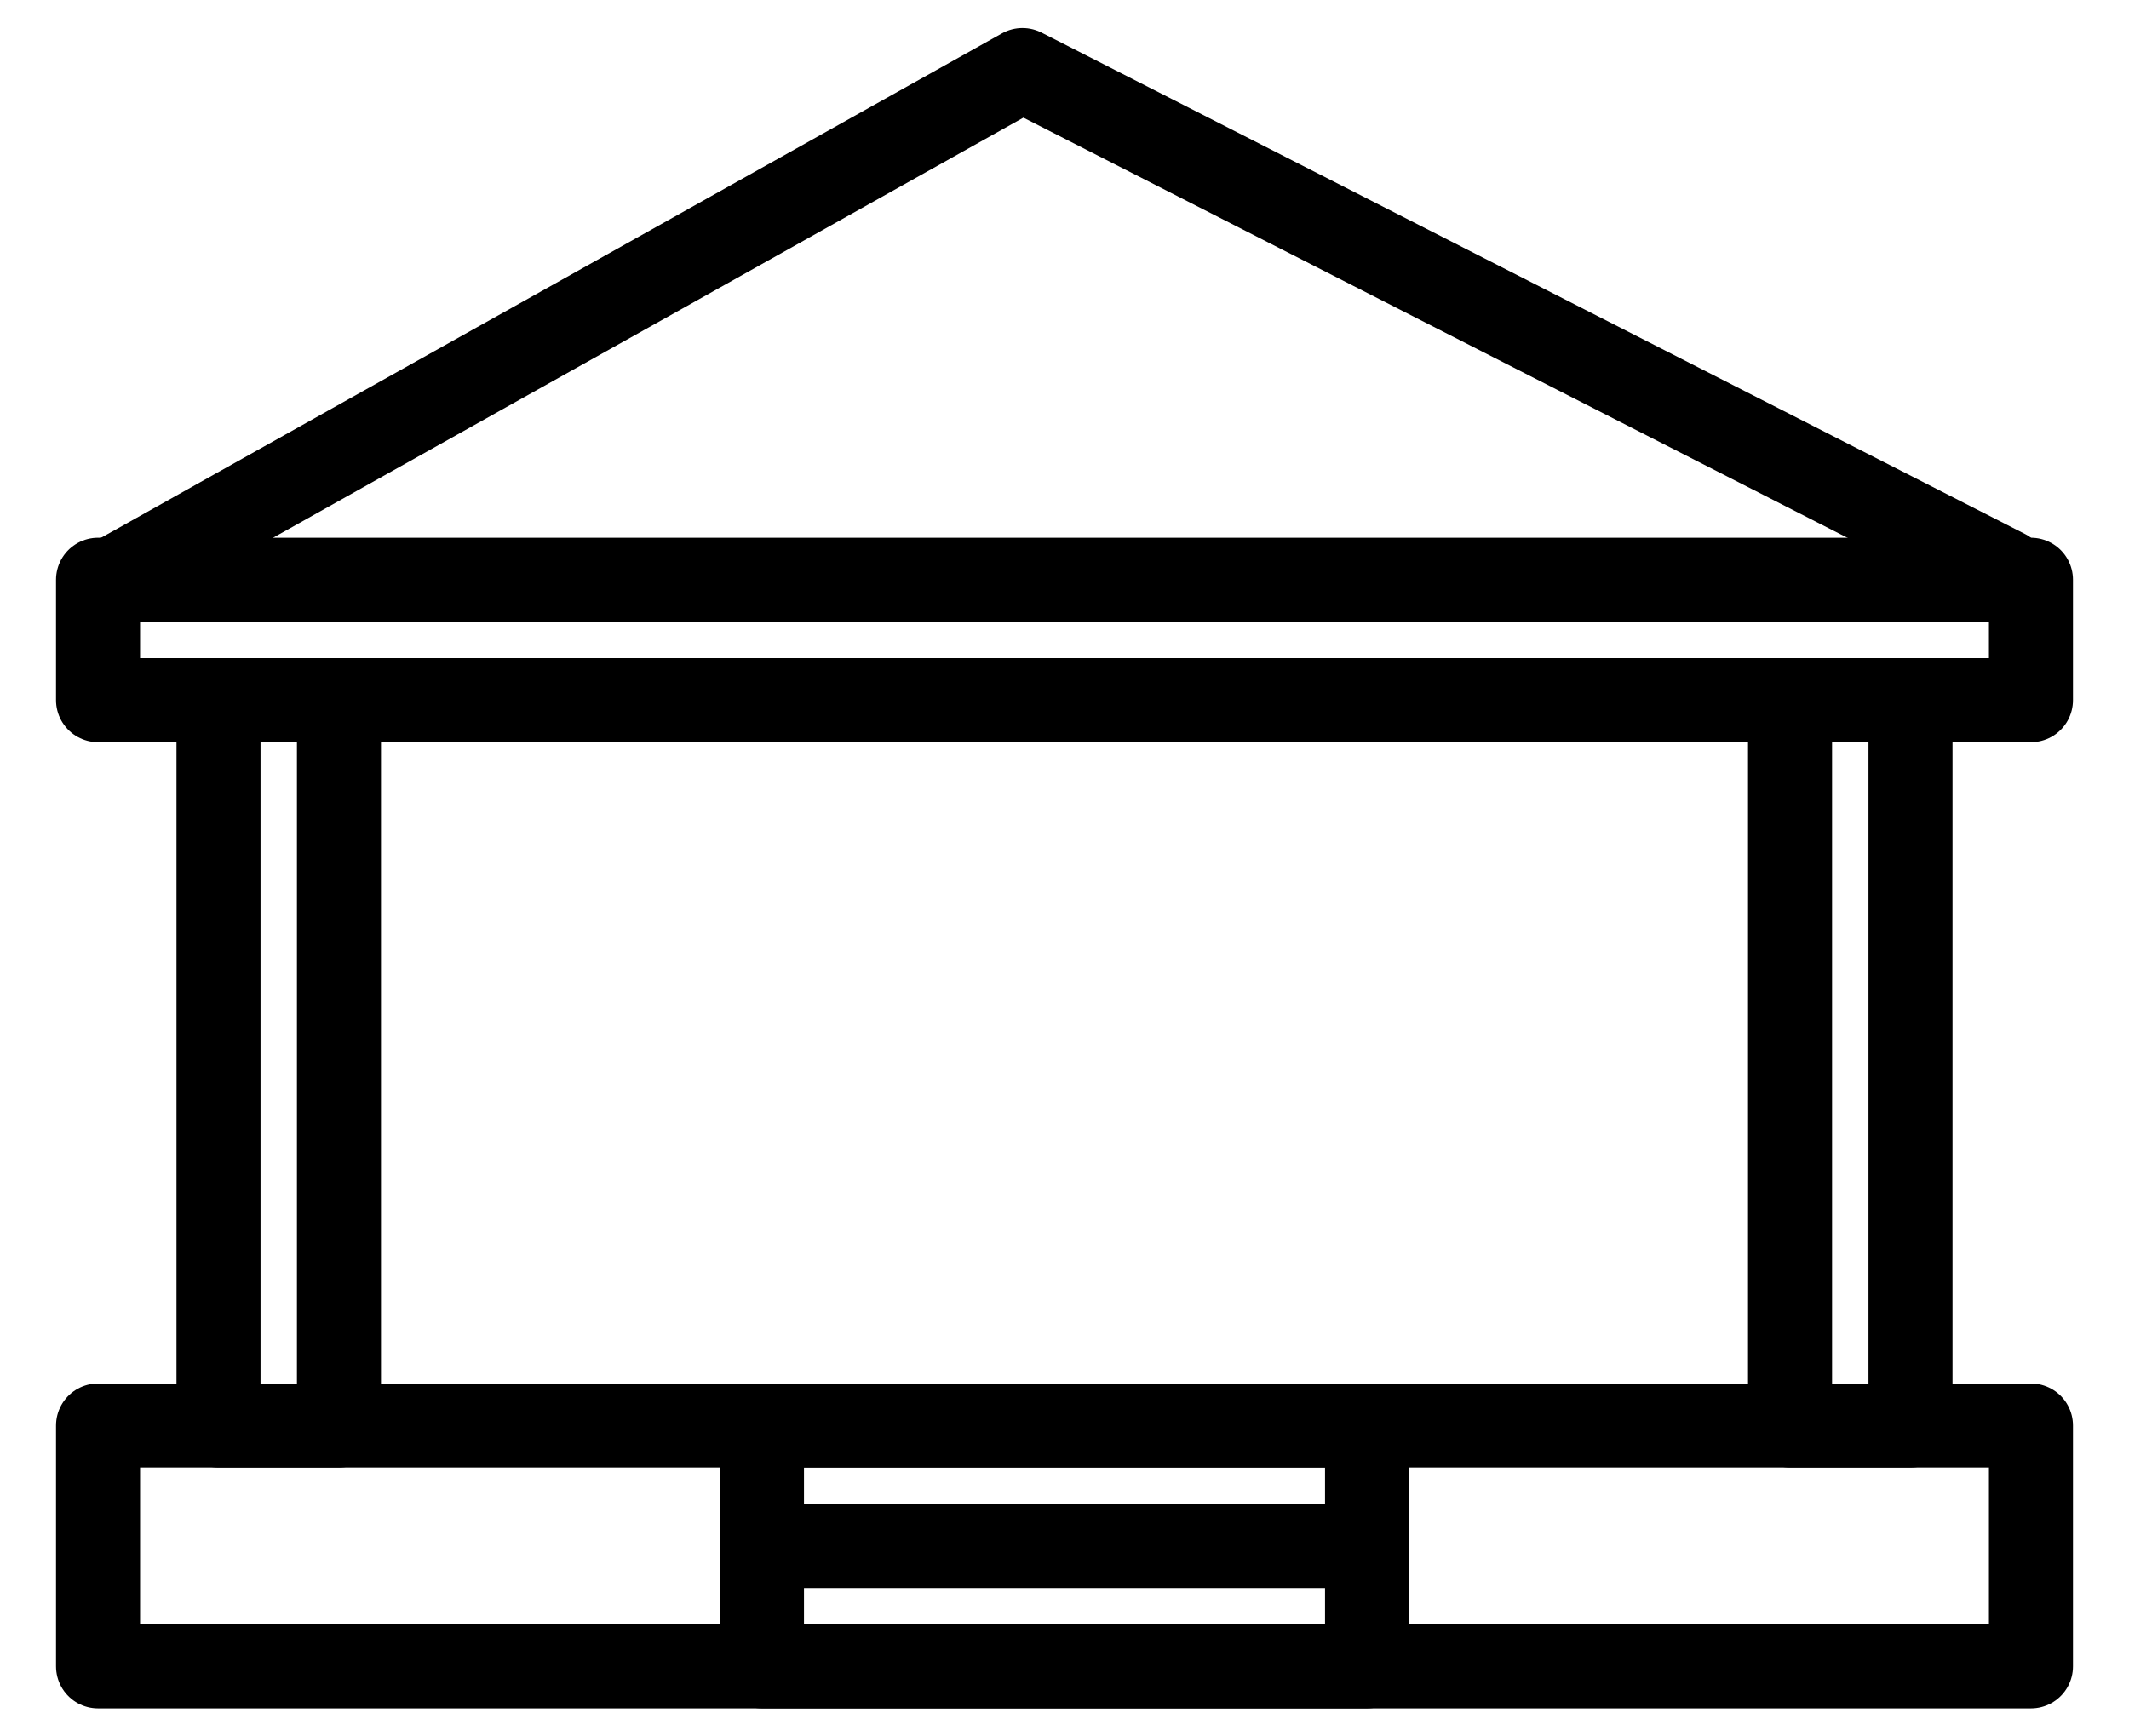
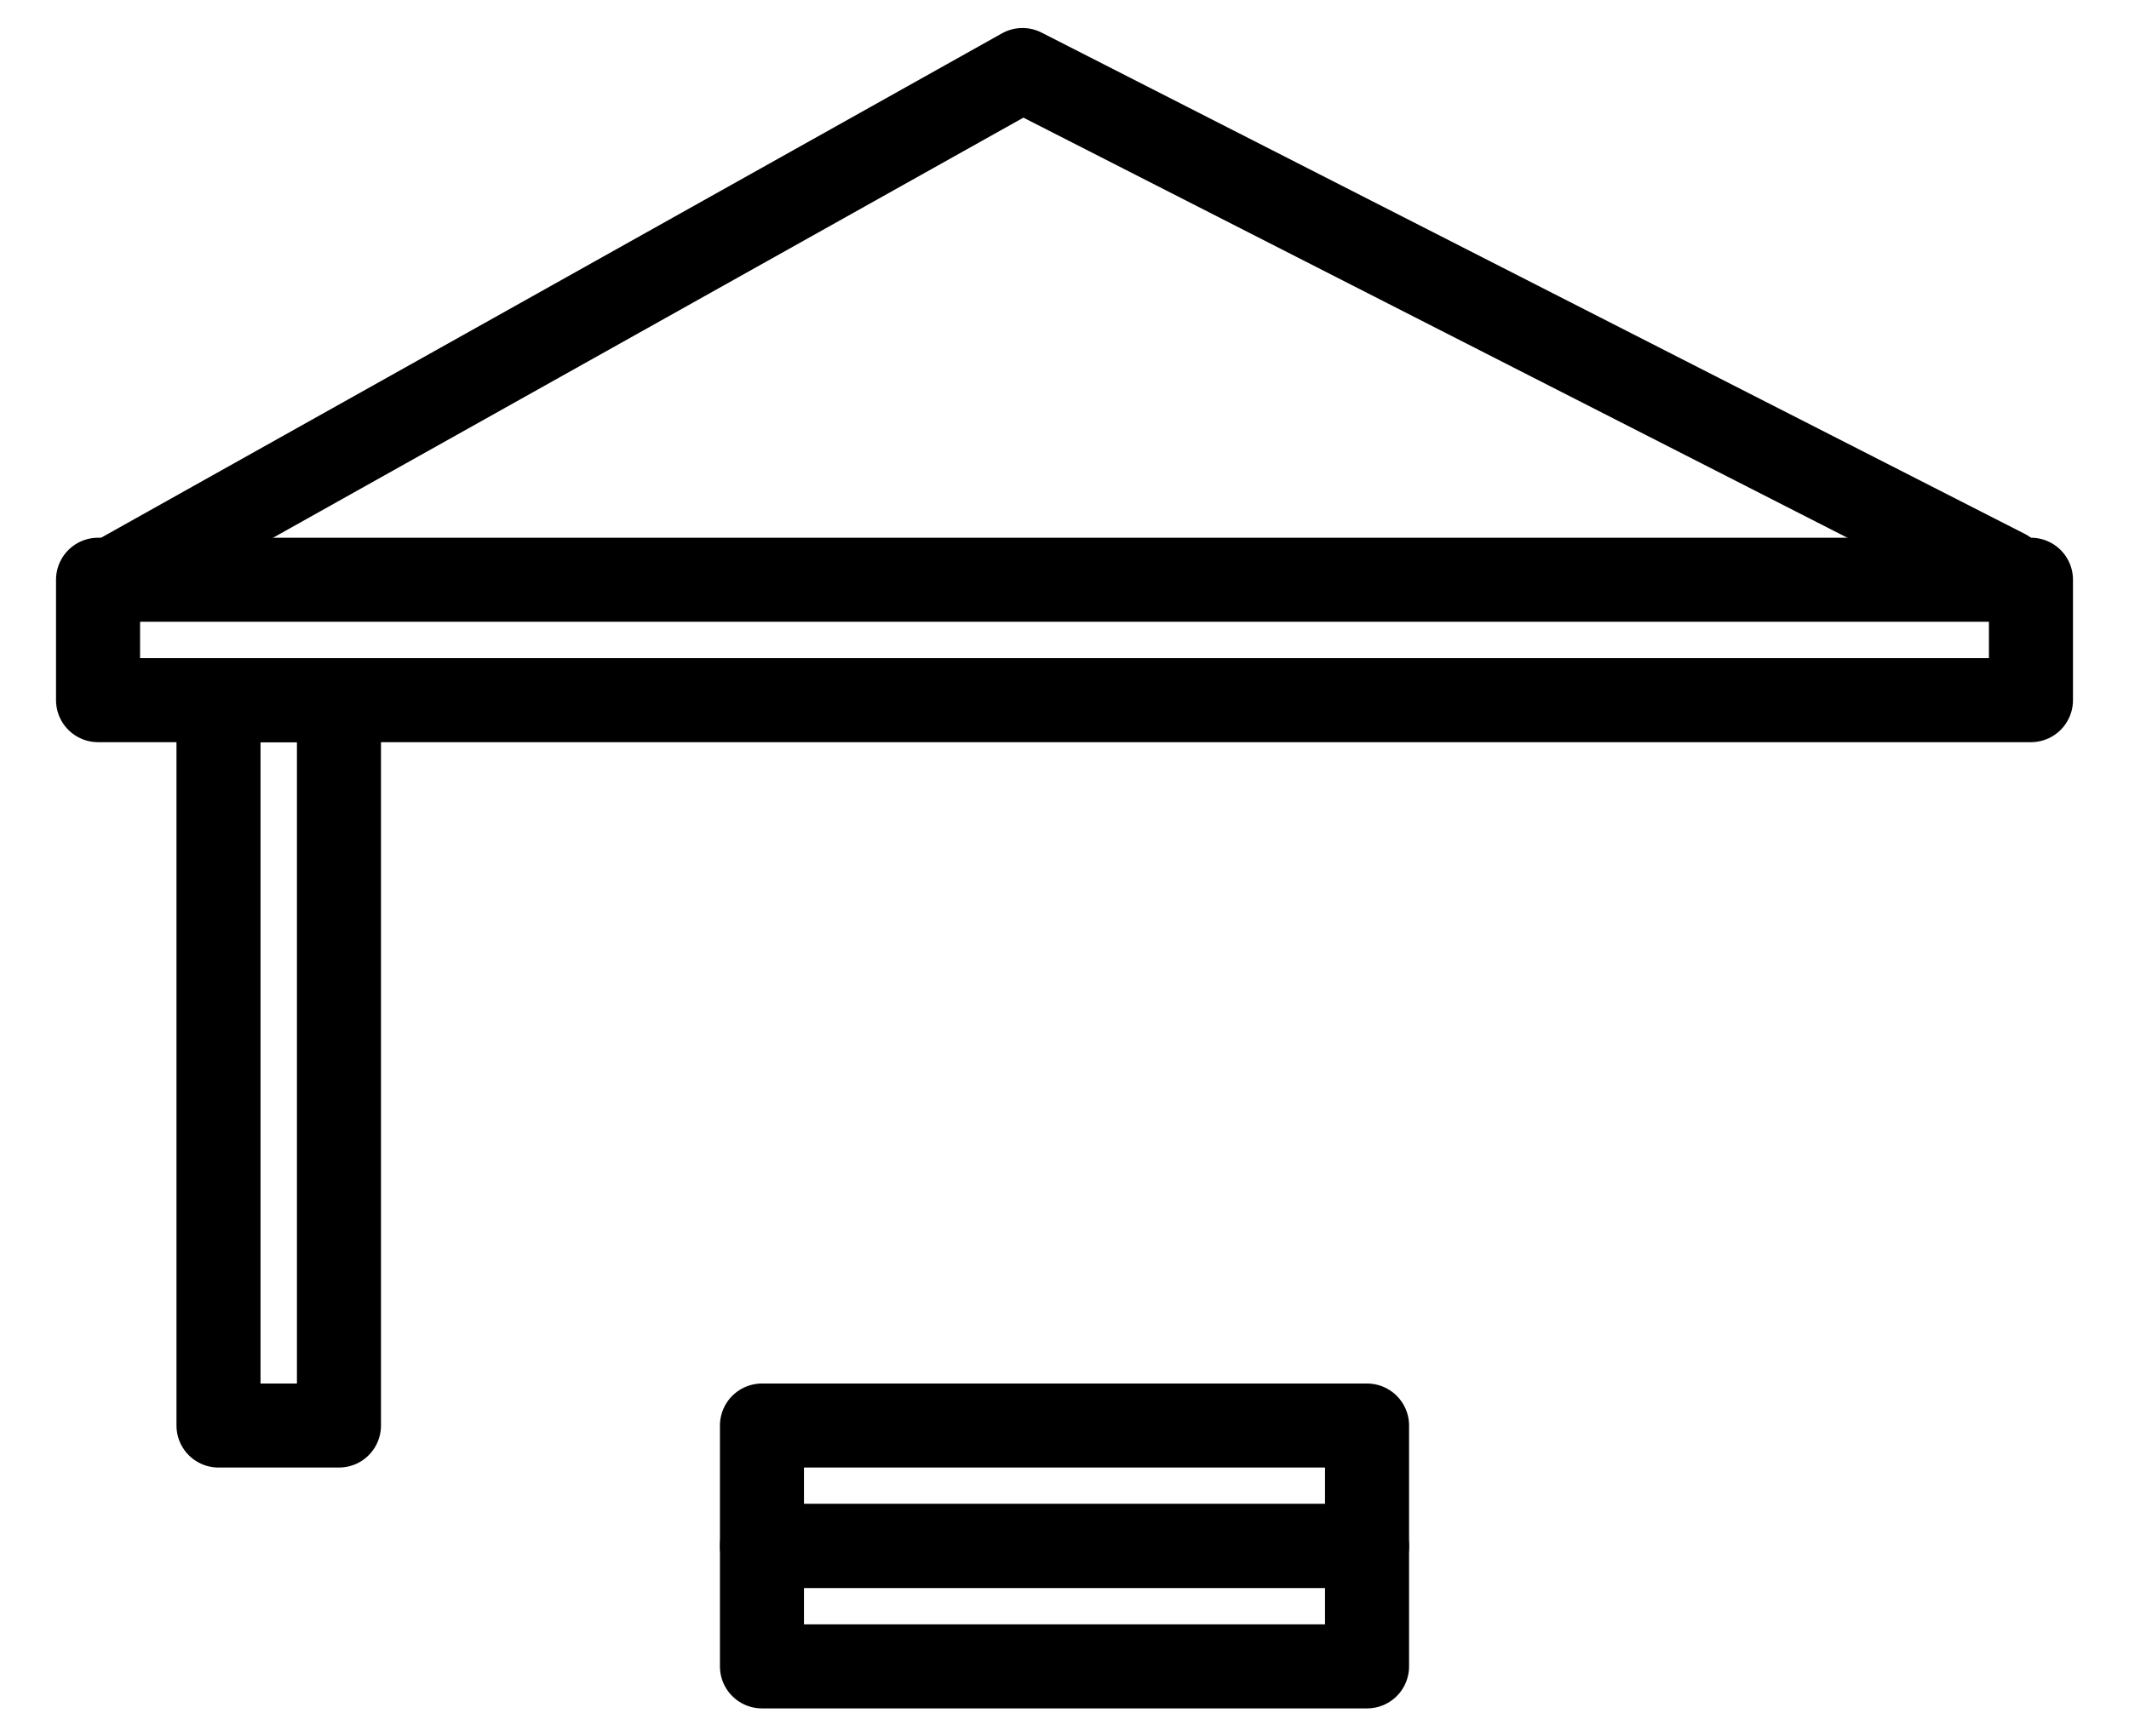
<svg xmlns="http://www.w3.org/2000/svg" version="1.1" id="Layer_1" x="0px" y="0px" viewBox="0 0 76 62" style="enable-background:new 0 0 76 62;" xml:space="preserve">
  <style type="text/css">
	.st0{fill:none;stroke:#000000;stroke-width:3;stroke-linecap:round;stroke-linejoin:round;}
</style>
-   <path class="st0" d="M3.5,50.9h69v8.6h-69L3.5,50.9z" />
  <path class="st0" d="M27.2,55.2h21.6v4.3H27.2V55.2z" />
  <path class="st0" d="M27.2,50.9h21.6v4.3H27.2V50.9z" />
  <path class="st0" d="M3.5,20.7h69V25h-69L3.5,20.7z" />
  <path class="st0" d="M7.8,25h4.3v25.9H7.8V25z" />
-   <path class="st0" d="M63.9,25h4.3v25.9h-4.3V25z" />
  <polyline class="st0" points="4,20.7 36.5,2.5 71.6,20.4 " />
</svg>